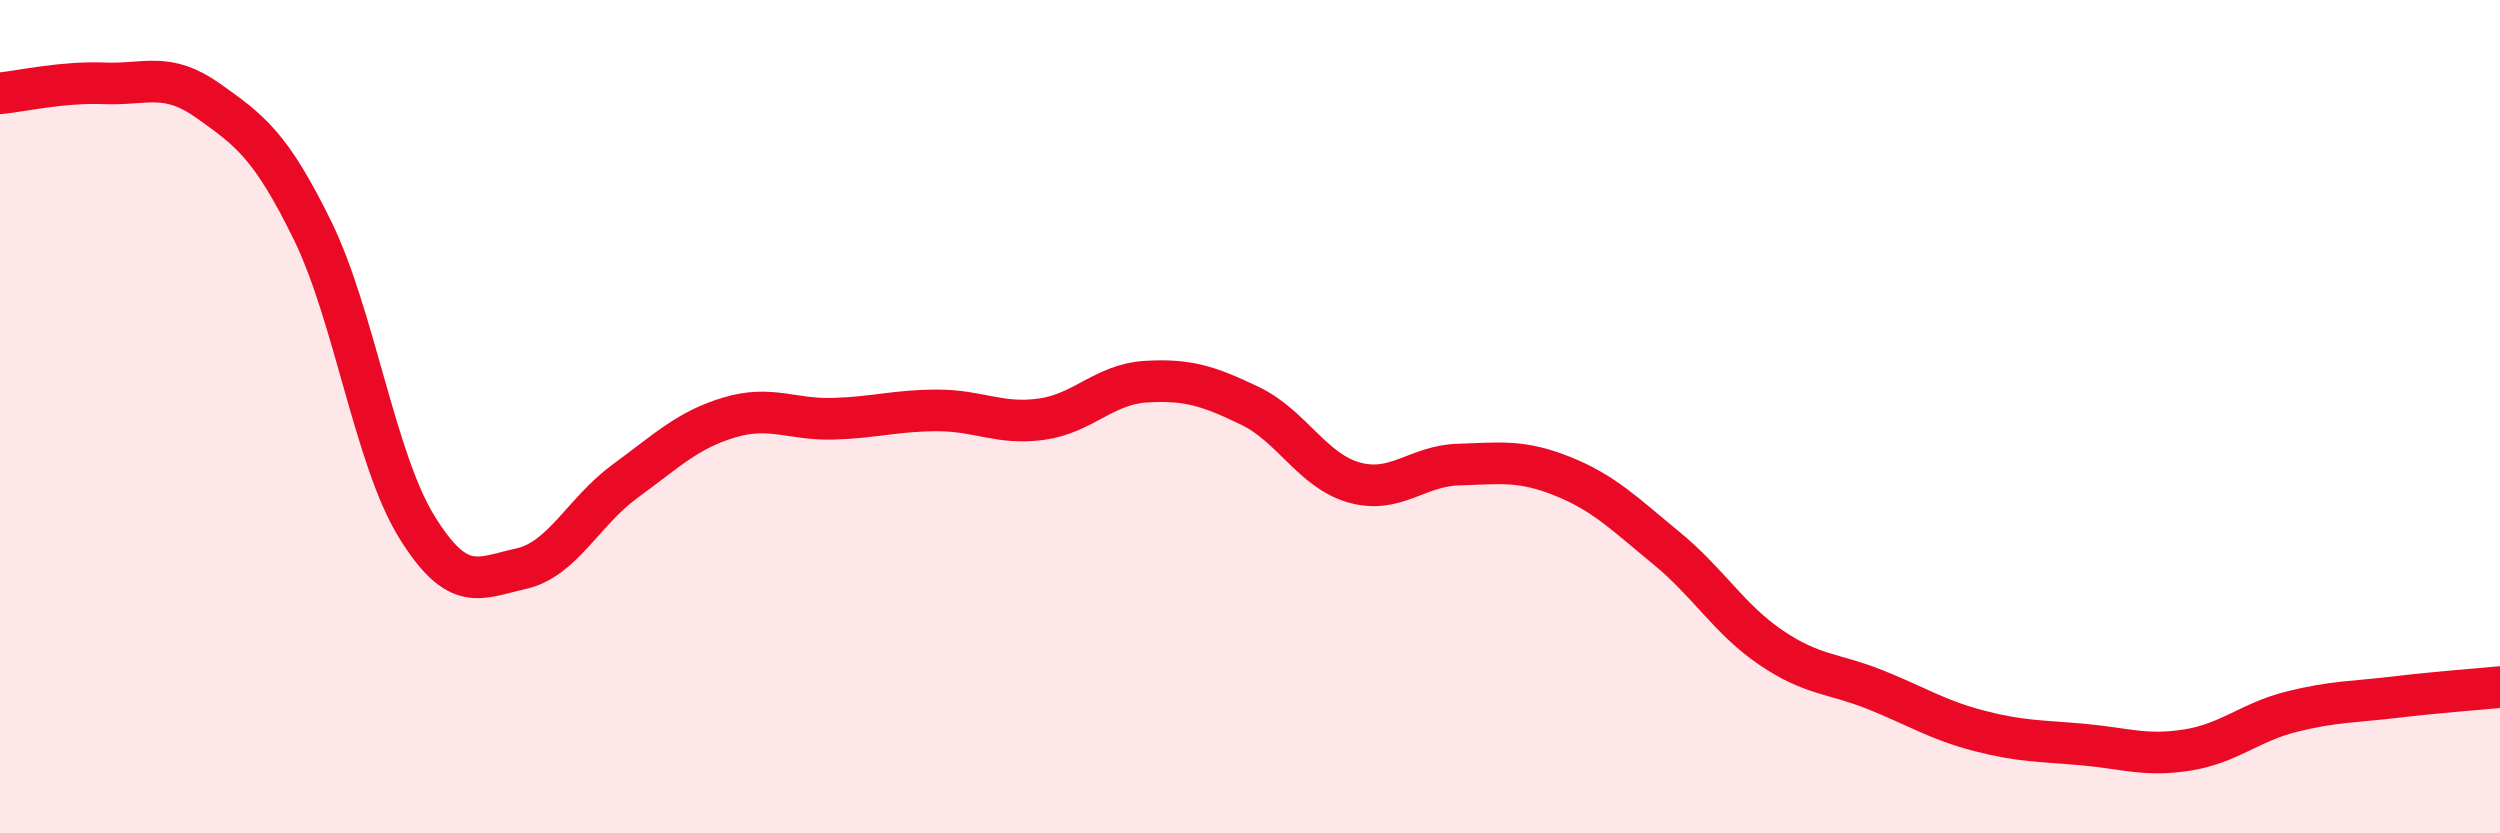
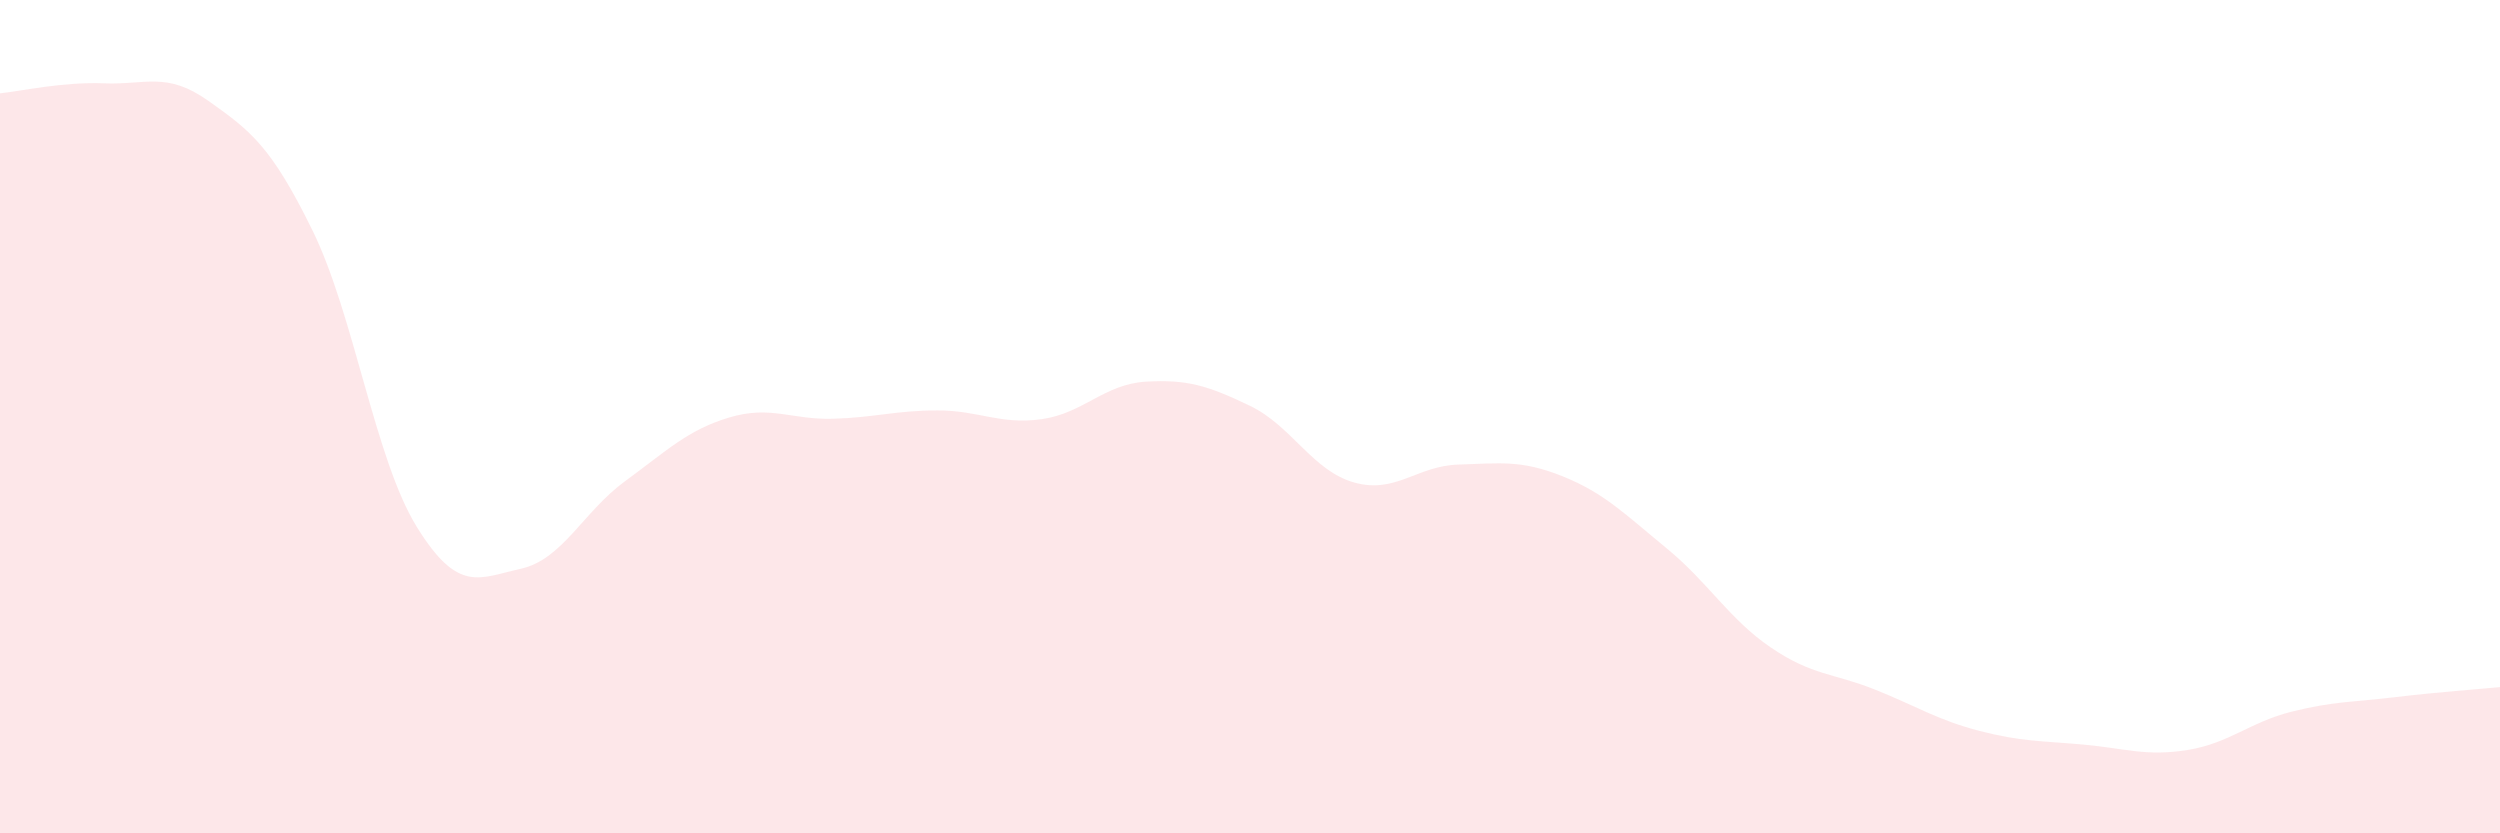
<svg xmlns="http://www.w3.org/2000/svg" width="60" height="20" viewBox="0 0 60 20">
  <path d="M 0,2.24 C 0.5,2.19 1.5,1.96 2.5,2 C 3.5,2.04 4,1.71 5,2.42 C 6,3.13 6.5,3.49 7.5,5.53 C 8.5,7.57 9,11.02 10,12.64 C 11,14.26 11.5,13.87 12.5,13.65 C 13.5,13.43 14,12.28 15,11.55 C 16,10.82 16.5,10.32 17.5,10.02 C 18.5,9.72 19,10.08 20,10.05 C 21,10.02 21.5,9.85 22.5,9.85 C 23.5,9.85 24,10.2 25,10.06 C 26,9.92 26.5,9.22 27.5,9.16 C 28.5,9.1 29,9.26 30,9.74 C 31,10.22 31.5,11.3 32.5,11.58 C 33.5,11.86 34,11.18 35,11.15 C 36,11.12 36.5,11.03 37.5,11.43 C 38.5,11.83 39,12.34 40,13.16 C 41,13.98 41.5,14.86 42.5,15.54 C 43.5,16.22 44,16.15 45,16.55 C 46,16.95 46.5,17.28 47.5,17.54 C 48.5,17.8 49,17.78 50,17.87 C 51,17.96 51.5,18.16 52.5,18 C 53.5,17.84 54,17.33 55,17.08 C 56,16.83 56.5,16.85 57.5,16.73 C 58.5,16.61 59.5,16.54 60,16.49L60 20L0 20Z" fill="#EB0A25" opacity="0.1" stroke-linecap="round" stroke-linejoin="round" />
-   <path d="M 0,2.24 C 0.5,2.19 1.5,1.96 2.5,2 C 3.5,2.04 4,1.71 5,2.42 C 6,3.13 6.5,3.49 7.5,5.53 C 8.5,7.57 9,11.02 10,12.64 C 11,14.26 11.5,13.87 12.5,13.65 C 13.5,13.43 14,12.28 15,11.55 C 16,10.82 16.5,10.32 17.5,10.02 C 18.5,9.72 19,10.08 20,10.05 C 21,10.02 21.5,9.85 22.5,9.85 C 23.5,9.85 24,10.2 25,10.06 C 26,9.92 26.5,9.22 27.5,9.16 C 28.5,9.1 29,9.26 30,9.74 C 31,10.22 31.5,11.3 32.5,11.58 C 33.5,11.86 34,11.18 35,11.15 C 36,11.12 36.5,11.03 37.5,11.43 C 38.5,11.83 39,12.34 40,13.16 C 41,13.98 41.5,14.86 42.5,15.54 C 43.5,16.22 44,16.15 45,16.55 C 46,16.95 46.5,17.28 47.5,17.54 C 48.5,17.8 49,17.78 50,17.87 C 51,17.96 51.5,18.16 52.5,18 C 53.5,17.84 54,17.33 55,17.08 C 56,16.83 56.5,16.85 57.5,16.73 C 58.5,16.61 59.5,16.54 60,16.49" stroke="#EB0A25" stroke-width="1" fill="none" stroke-linecap="round" stroke-linejoin="round" />
</svg>